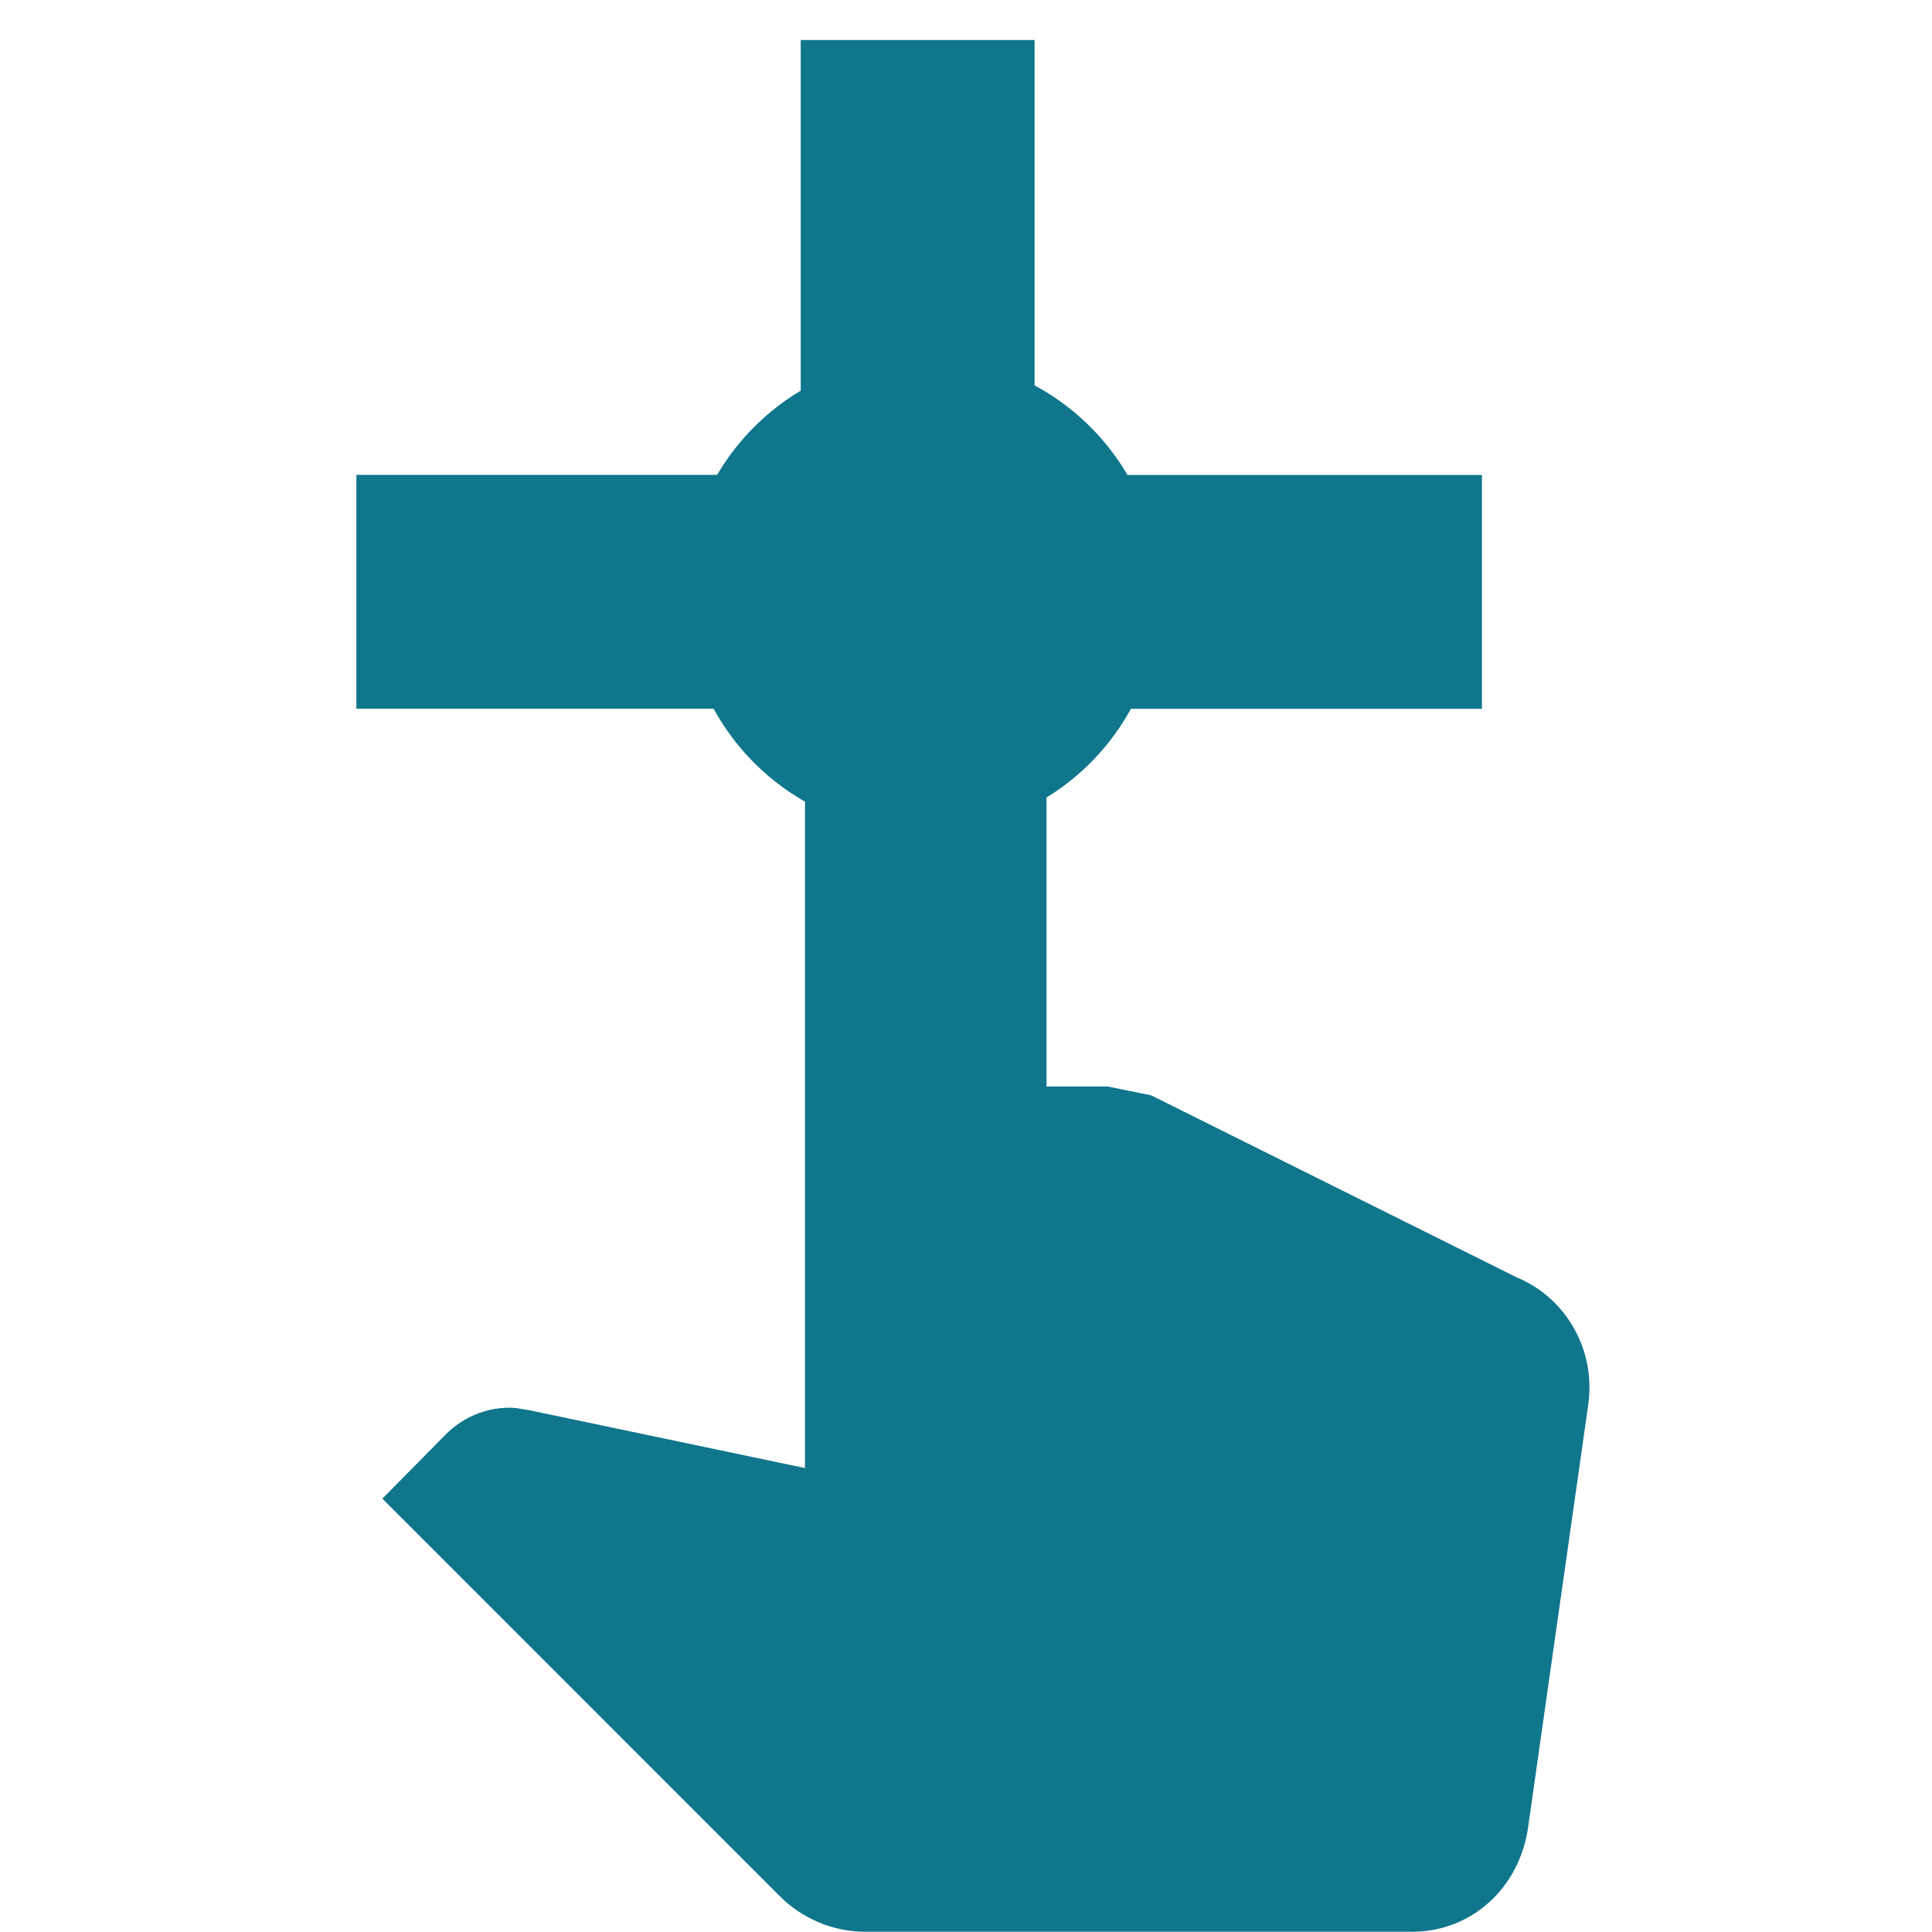
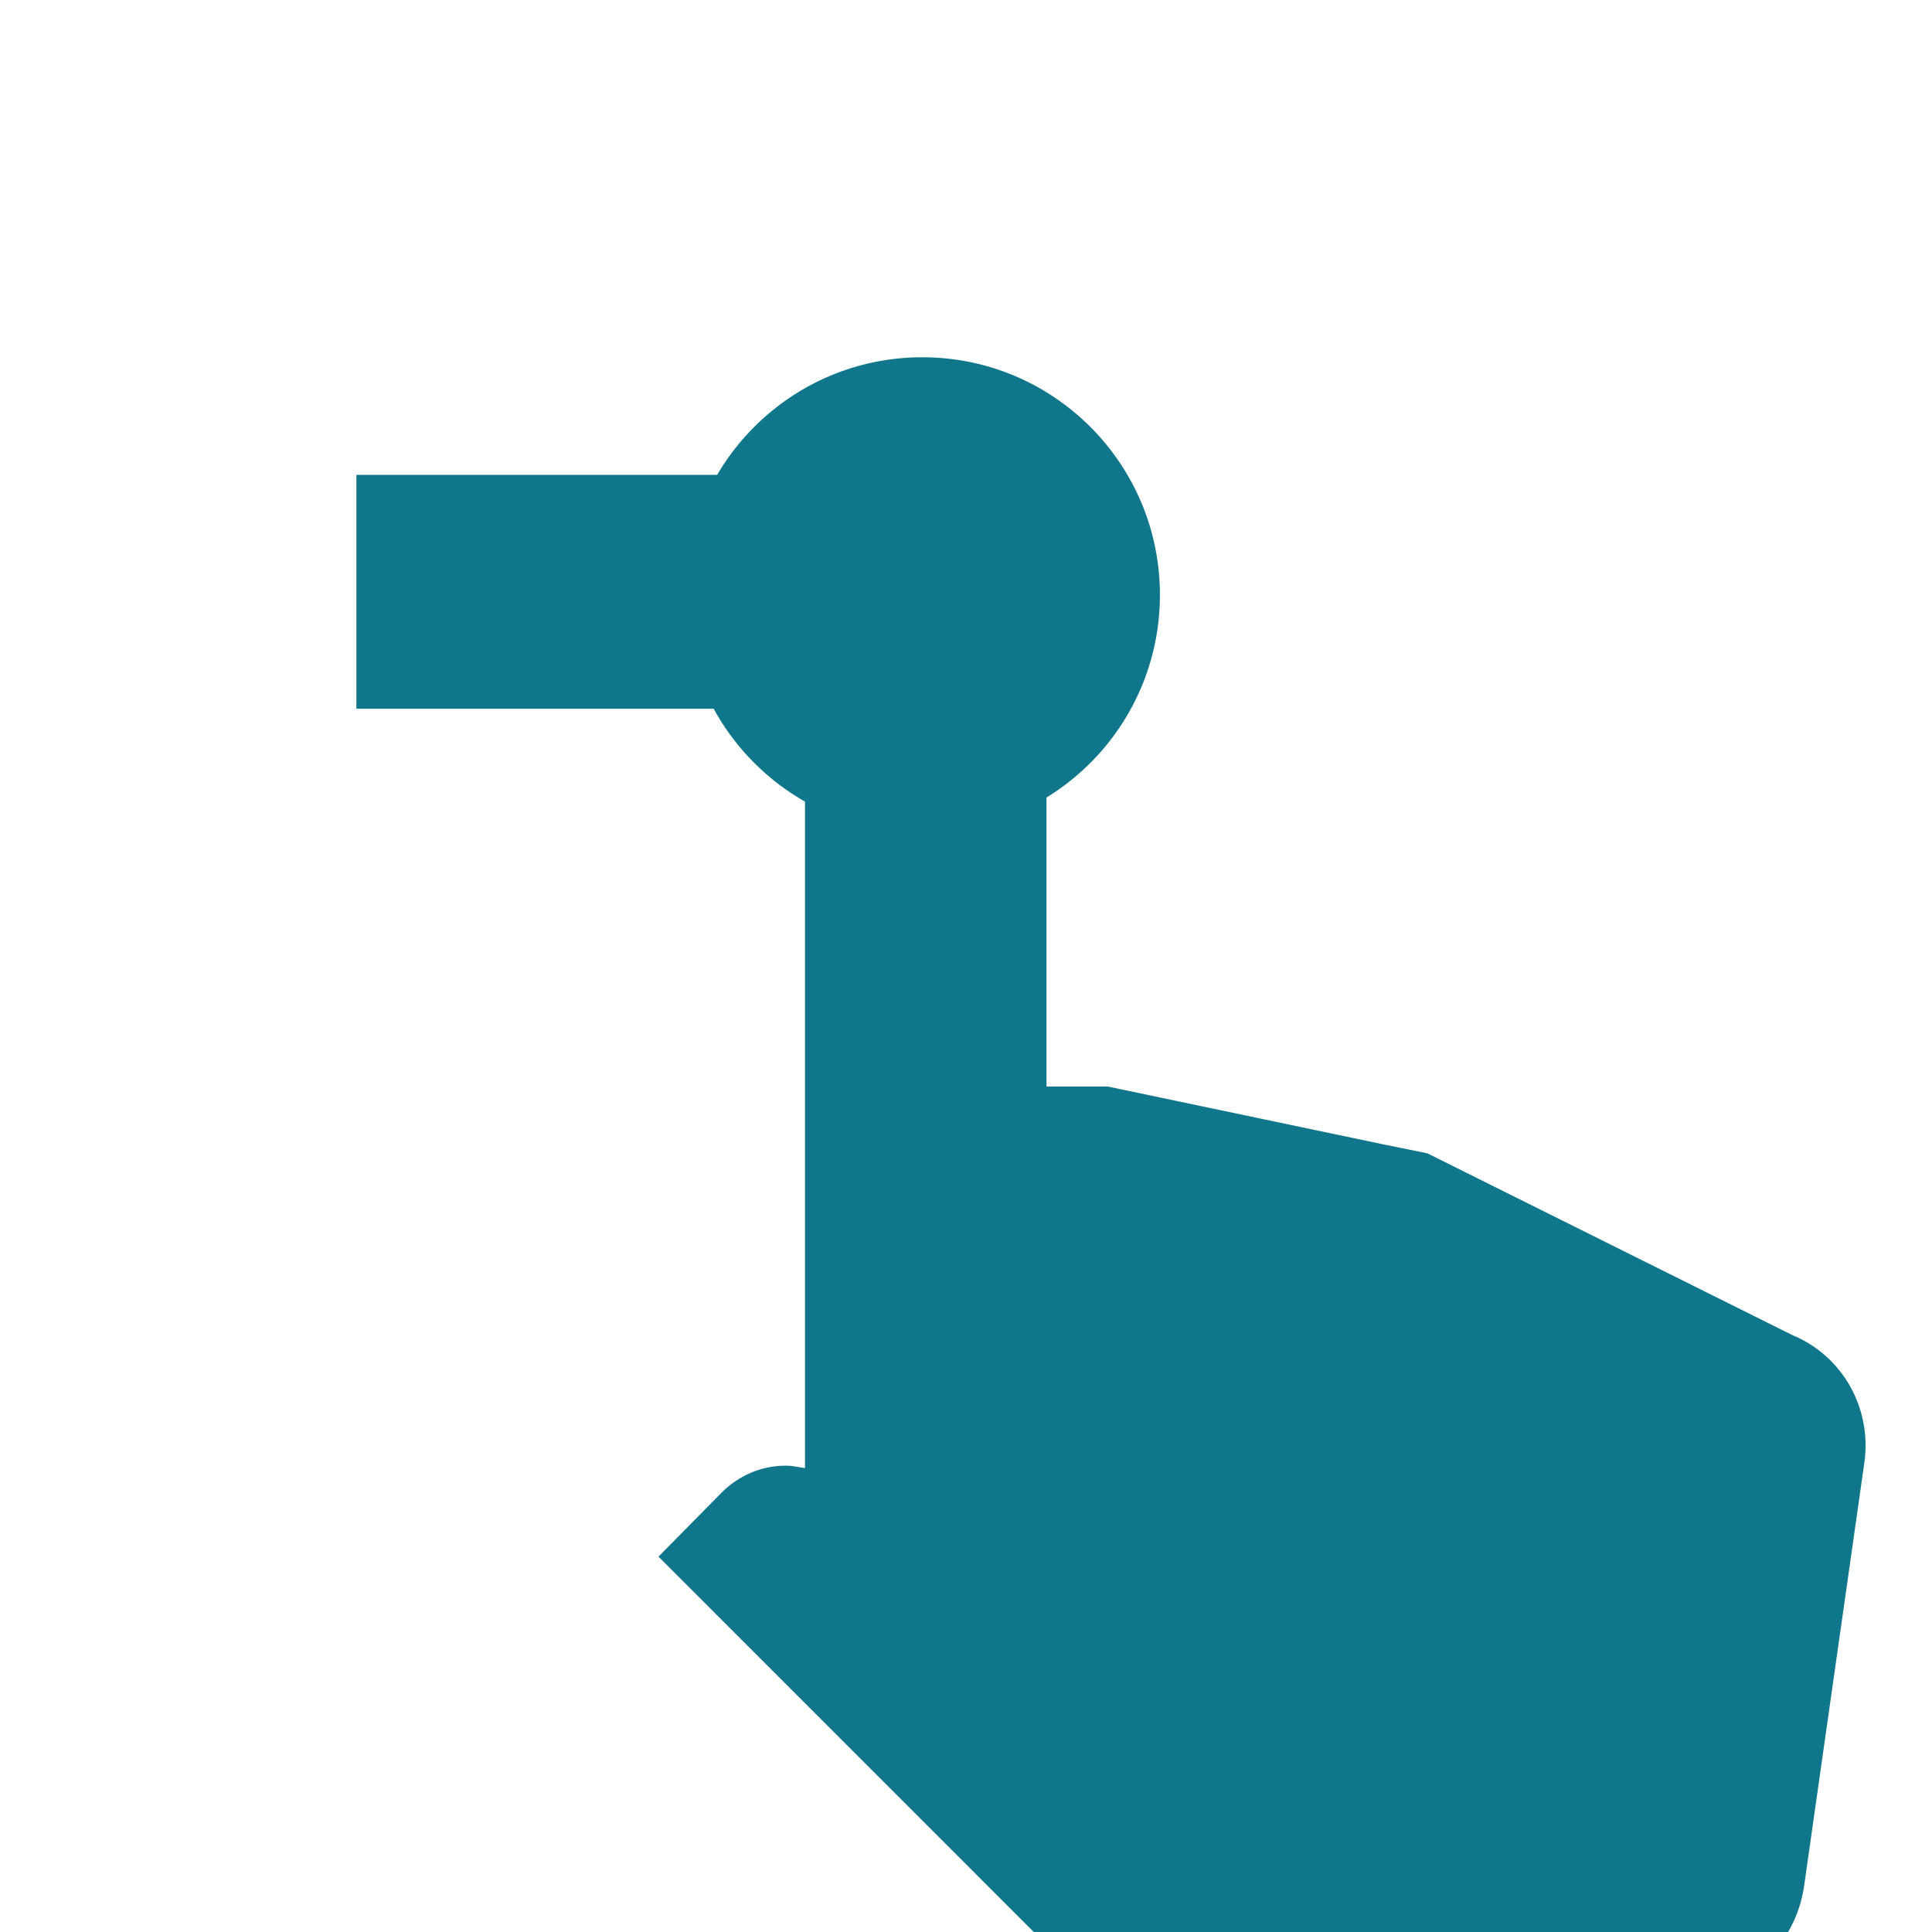
<svg xmlns="http://www.w3.org/2000/svg" width="24" height="24">
  <defs>
    <style>.cls-1{fill:#0f768c;}</style>
  </defs>
  <g class="layer">
    <title>Layer 1</title>
-     <path clip-rule="evenodd" d="m13.76,13.497l-0.76,0l0,-6c0,-0.83 -0.67,-1.5 -1.5,-1.5s-1.5,0.67 -1.5,1.5l0,10.74l-3.43,-0.72c-0.08,-0.01 -0.15,-0.03 -0.24,-0.03c-0.311,0 -0.59,0.13 -0.791,0.33l-0.789,0.8l4.939,4.94c0.27,0.27 0.65,0.44 1.061,0.44l6.789,0c0.75,0 1.33,-0.55 1.441,-1.28l0.75,-5.27c0.094,-0.666 -0.264,-1.32 -0.891,-1.58l-4.538,-2.26l-0.541,-0.11z" fill="black" fill-rule="evenodd" id="svg_1" class="cls-1" />
+     <path clip-rule="evenodd" d="m13.76,13.497l-0.76,0l0,-6c0,-0.83 -0.67,-1.5 -1.5,-1.5s-1.5,0.67 -1.5,1.5l0,10.74c-0.08,-0.01 -0.15,-0.03 -0.24,-0.03c-0.311,0 -0.59,0.13 -0.791,0.33l-0.789,0.8l4.939,4.94c0.27,0.27 0.65,0.44 1.061,0.44l6.789,0c0.75,0 1.33,-0.55 1.441,-1.28l0.75,-5.27c0.094,-0.666 -0.264,-1.32 -0.891,-1.58l-4.538,-2.26l-0.541,-0.11z" fill="black" fill-rule="evenodd" id="svg_1" class="cls-1" />
    <circle cx="11.457" cy="7.39" fill="black" id="svg_2" r="2.952" stroke-dasharray="null" stroke-linecap="null" stroke-linejoin="null" stroke-width="null" class="cls-1" />
-     <rect class="cls-1" height="6.933" id="svg_3" stroke-dasharray="null" stroke-linecap="null" stroke-linejoin="null" stroke-width="null" width="2.905" x="9.947" y="0.497" />
    <rect class="cls-1" height="6.933" id="svg_8" stroke-dasharray="null" stroke-linecap="null" stroke-linejoin="null" stroke-width="null" transform="rotate(-90 7.894 7.352)" width="2.905" x="6.442" y="3.885" />
-     <rect class="cls-1" height="6.933" id="svg_9" stroke-dasharray="null" stroke-linecap="null" stroke-linejoin="null" stroke-width="null" transform="rotate(-90 14.943 7.352)" width="2.905" x="13.49" y="3.885" />
  </g>
</svg>